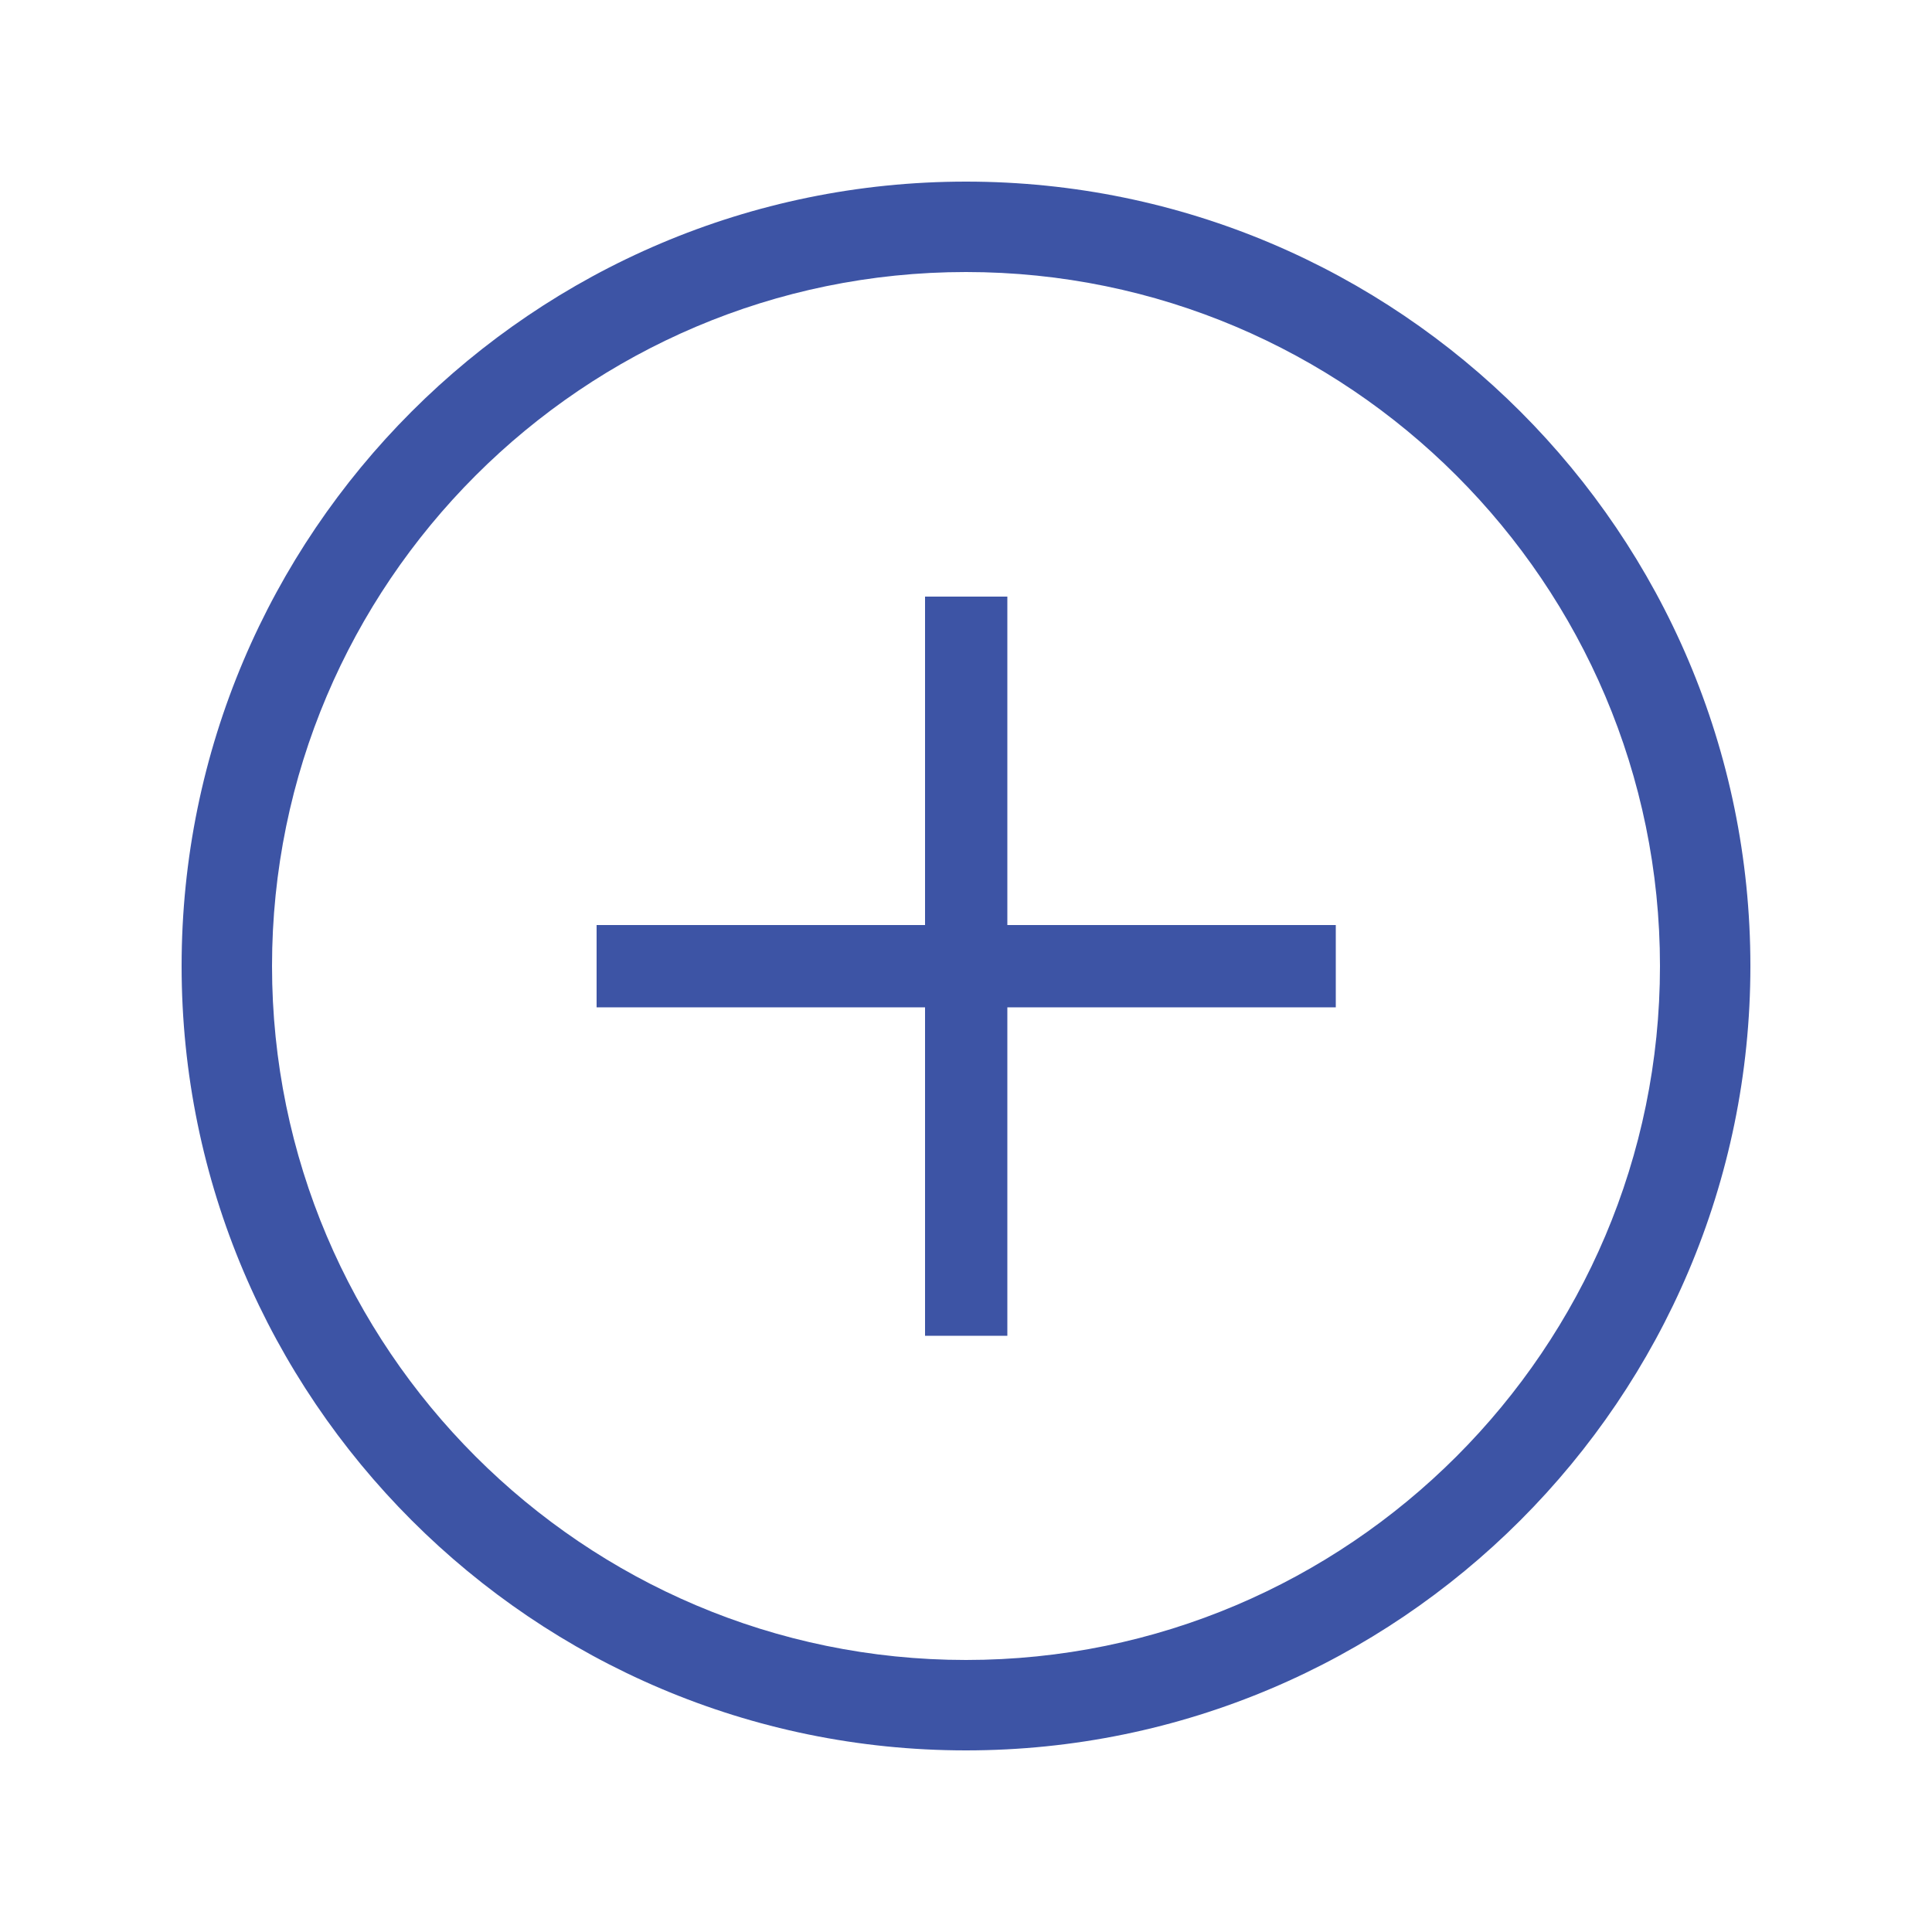
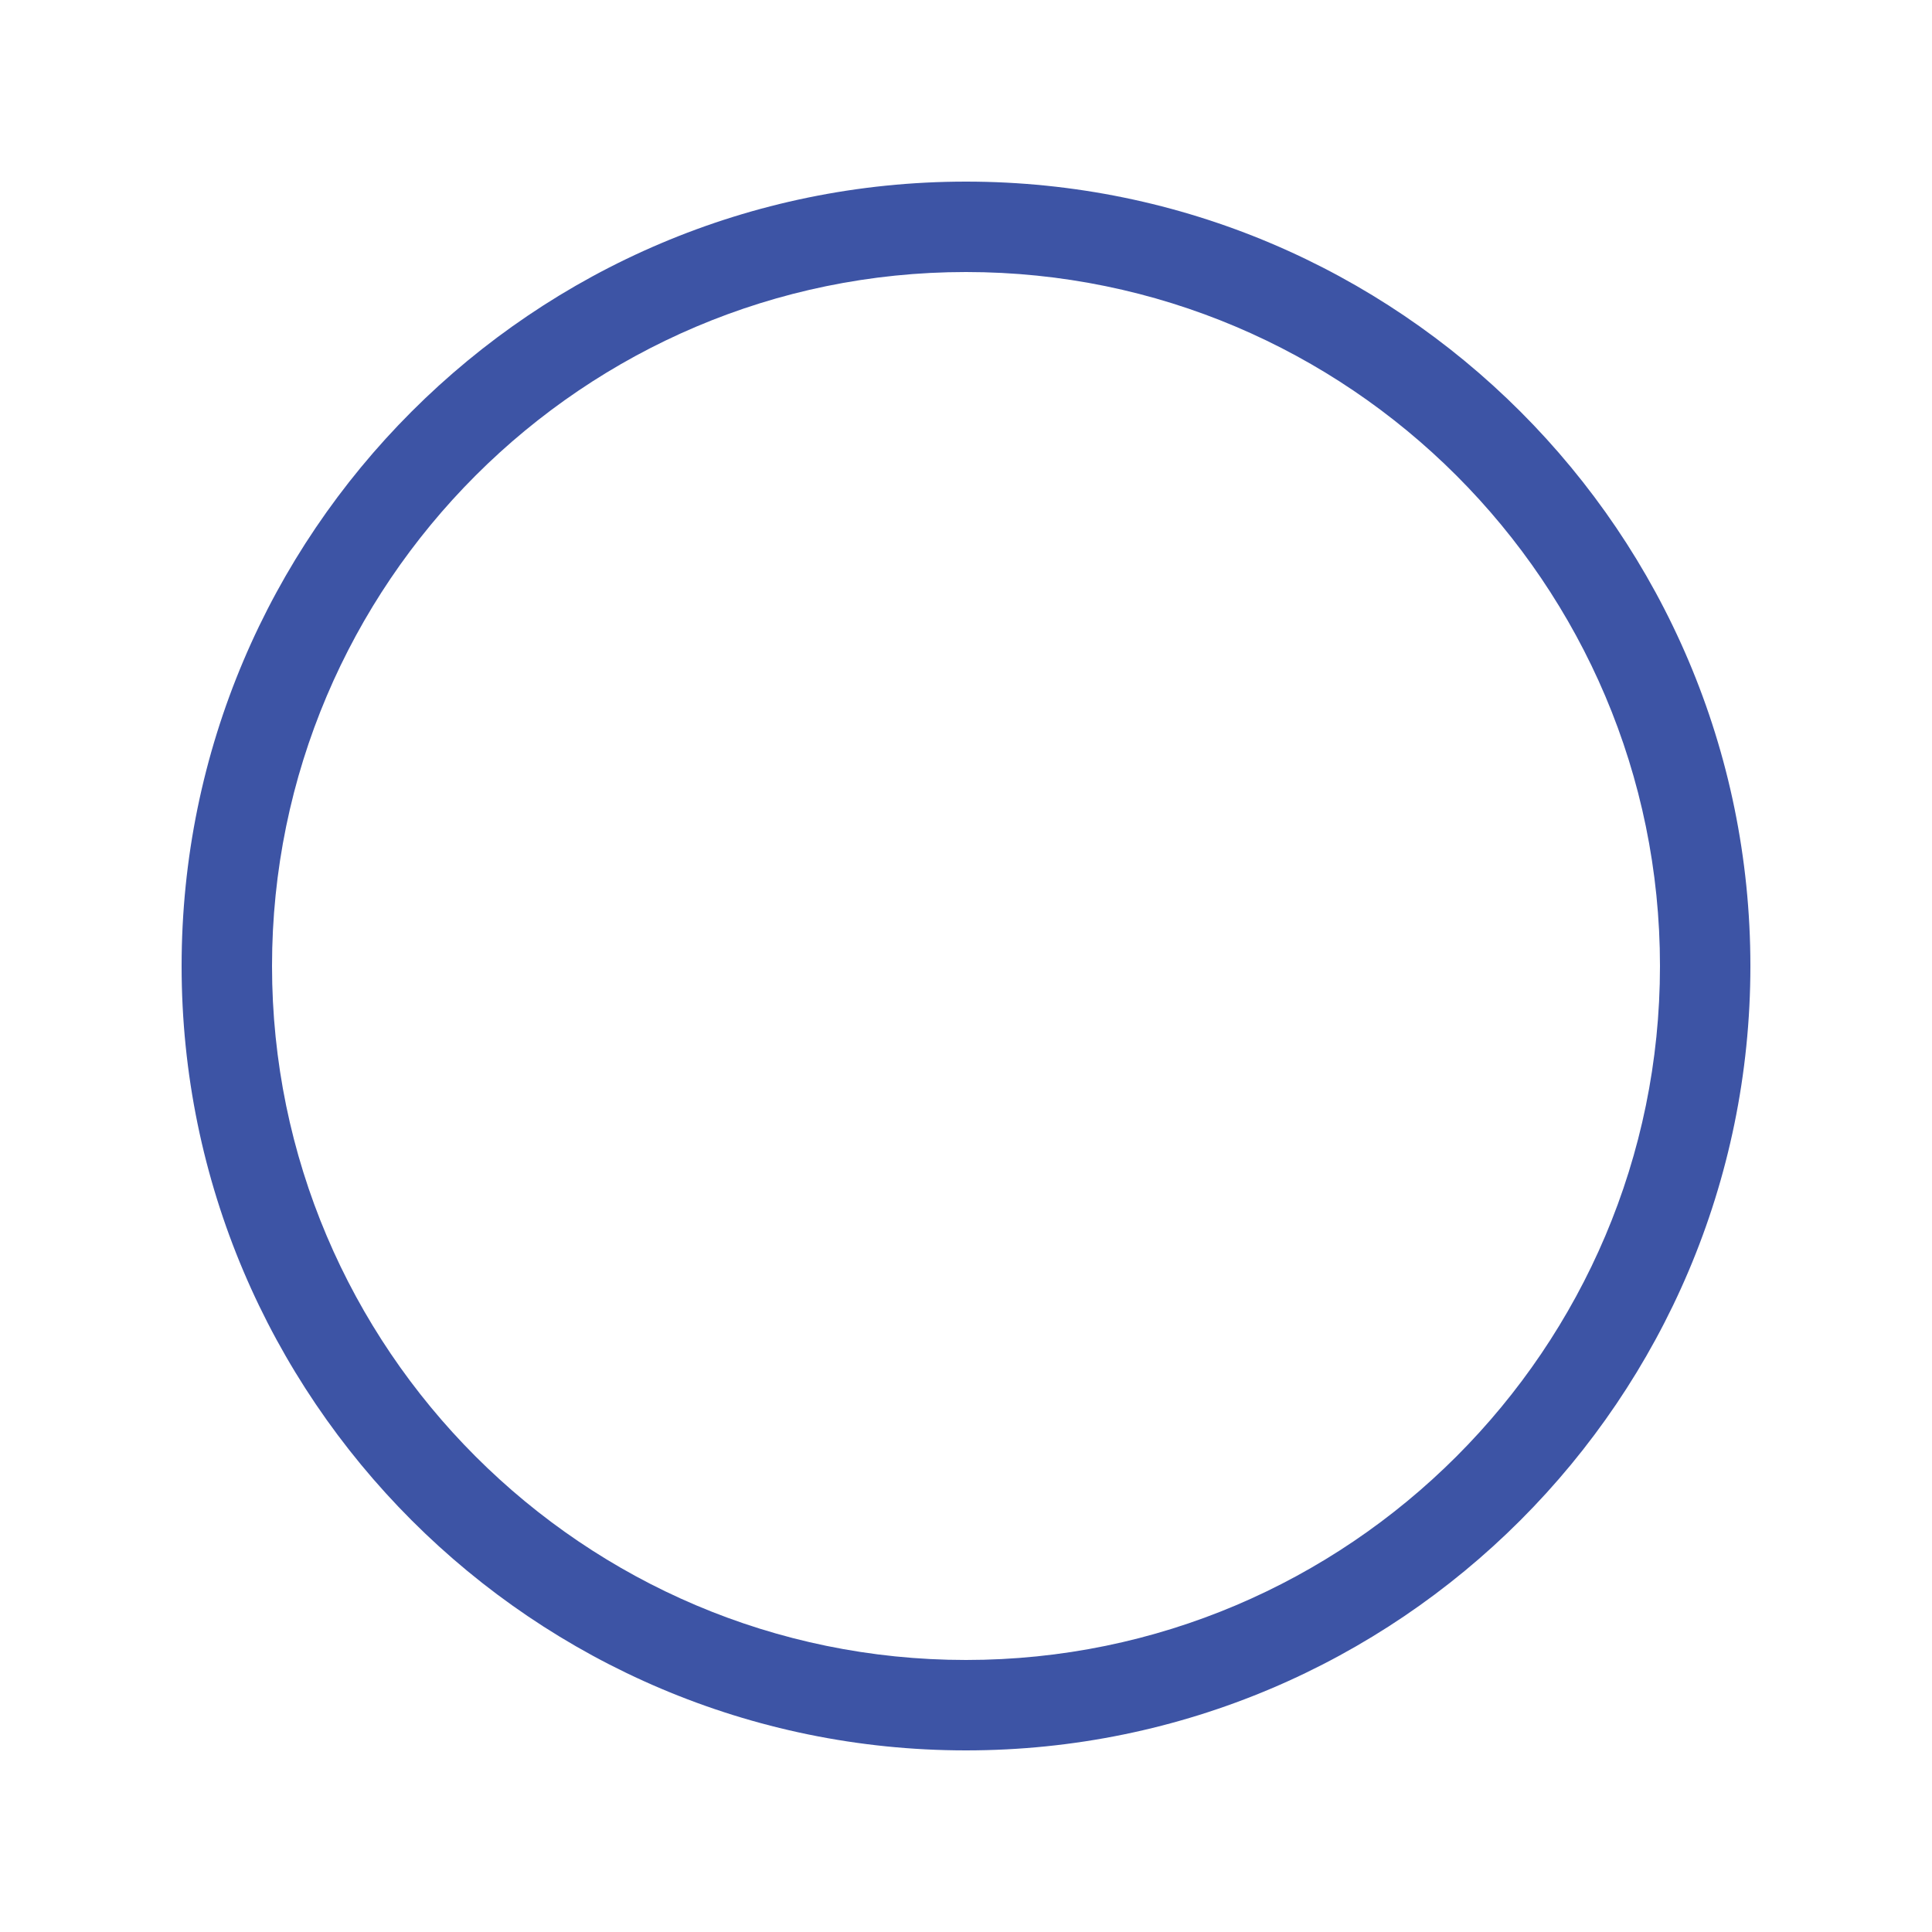
<svg xmlns="http://www.w3.org/2000/svg" version="1.1" id="Layer_1" x="0px" y="0px" viewBox="0 0 500 500" style="enable-background:new 0 0 500 500;" xml:space="preserve">
  <style type="text/css">
	.st0{fill:#3D54A5;}
</style>
  <g id="XMLID_309_">
    <g id="XMLID_314_">
      <path id="XMLID_315_" class="st0" d="M250,453c-111.9,0-203-91.1-203-203c0-111.9,91-203,203-203c111.9,0,203,91,203,203    C453,361.9,361.9,453,250,453z M250,70.4C151,70.4,70.4,151,70.4,250S151,429.6,250,429.6S429.6,349,429.6,250S349,70.4,250,70.4z    " />
    </g>
    <g id="XMLID_312_">
-       <rect id="XMLID_313_" x="239.4" y="154.4" class="st0" width="21.3" height="191.3" />
-     </g>
+       </g>
    <g id="XMLID_310_">
-       <rect id="XMLID_311_" x="154.4" y="239.4" class="st0" width="191.3" height="21.3" />
-     </g>
+       </g>
  </g>
</svg>